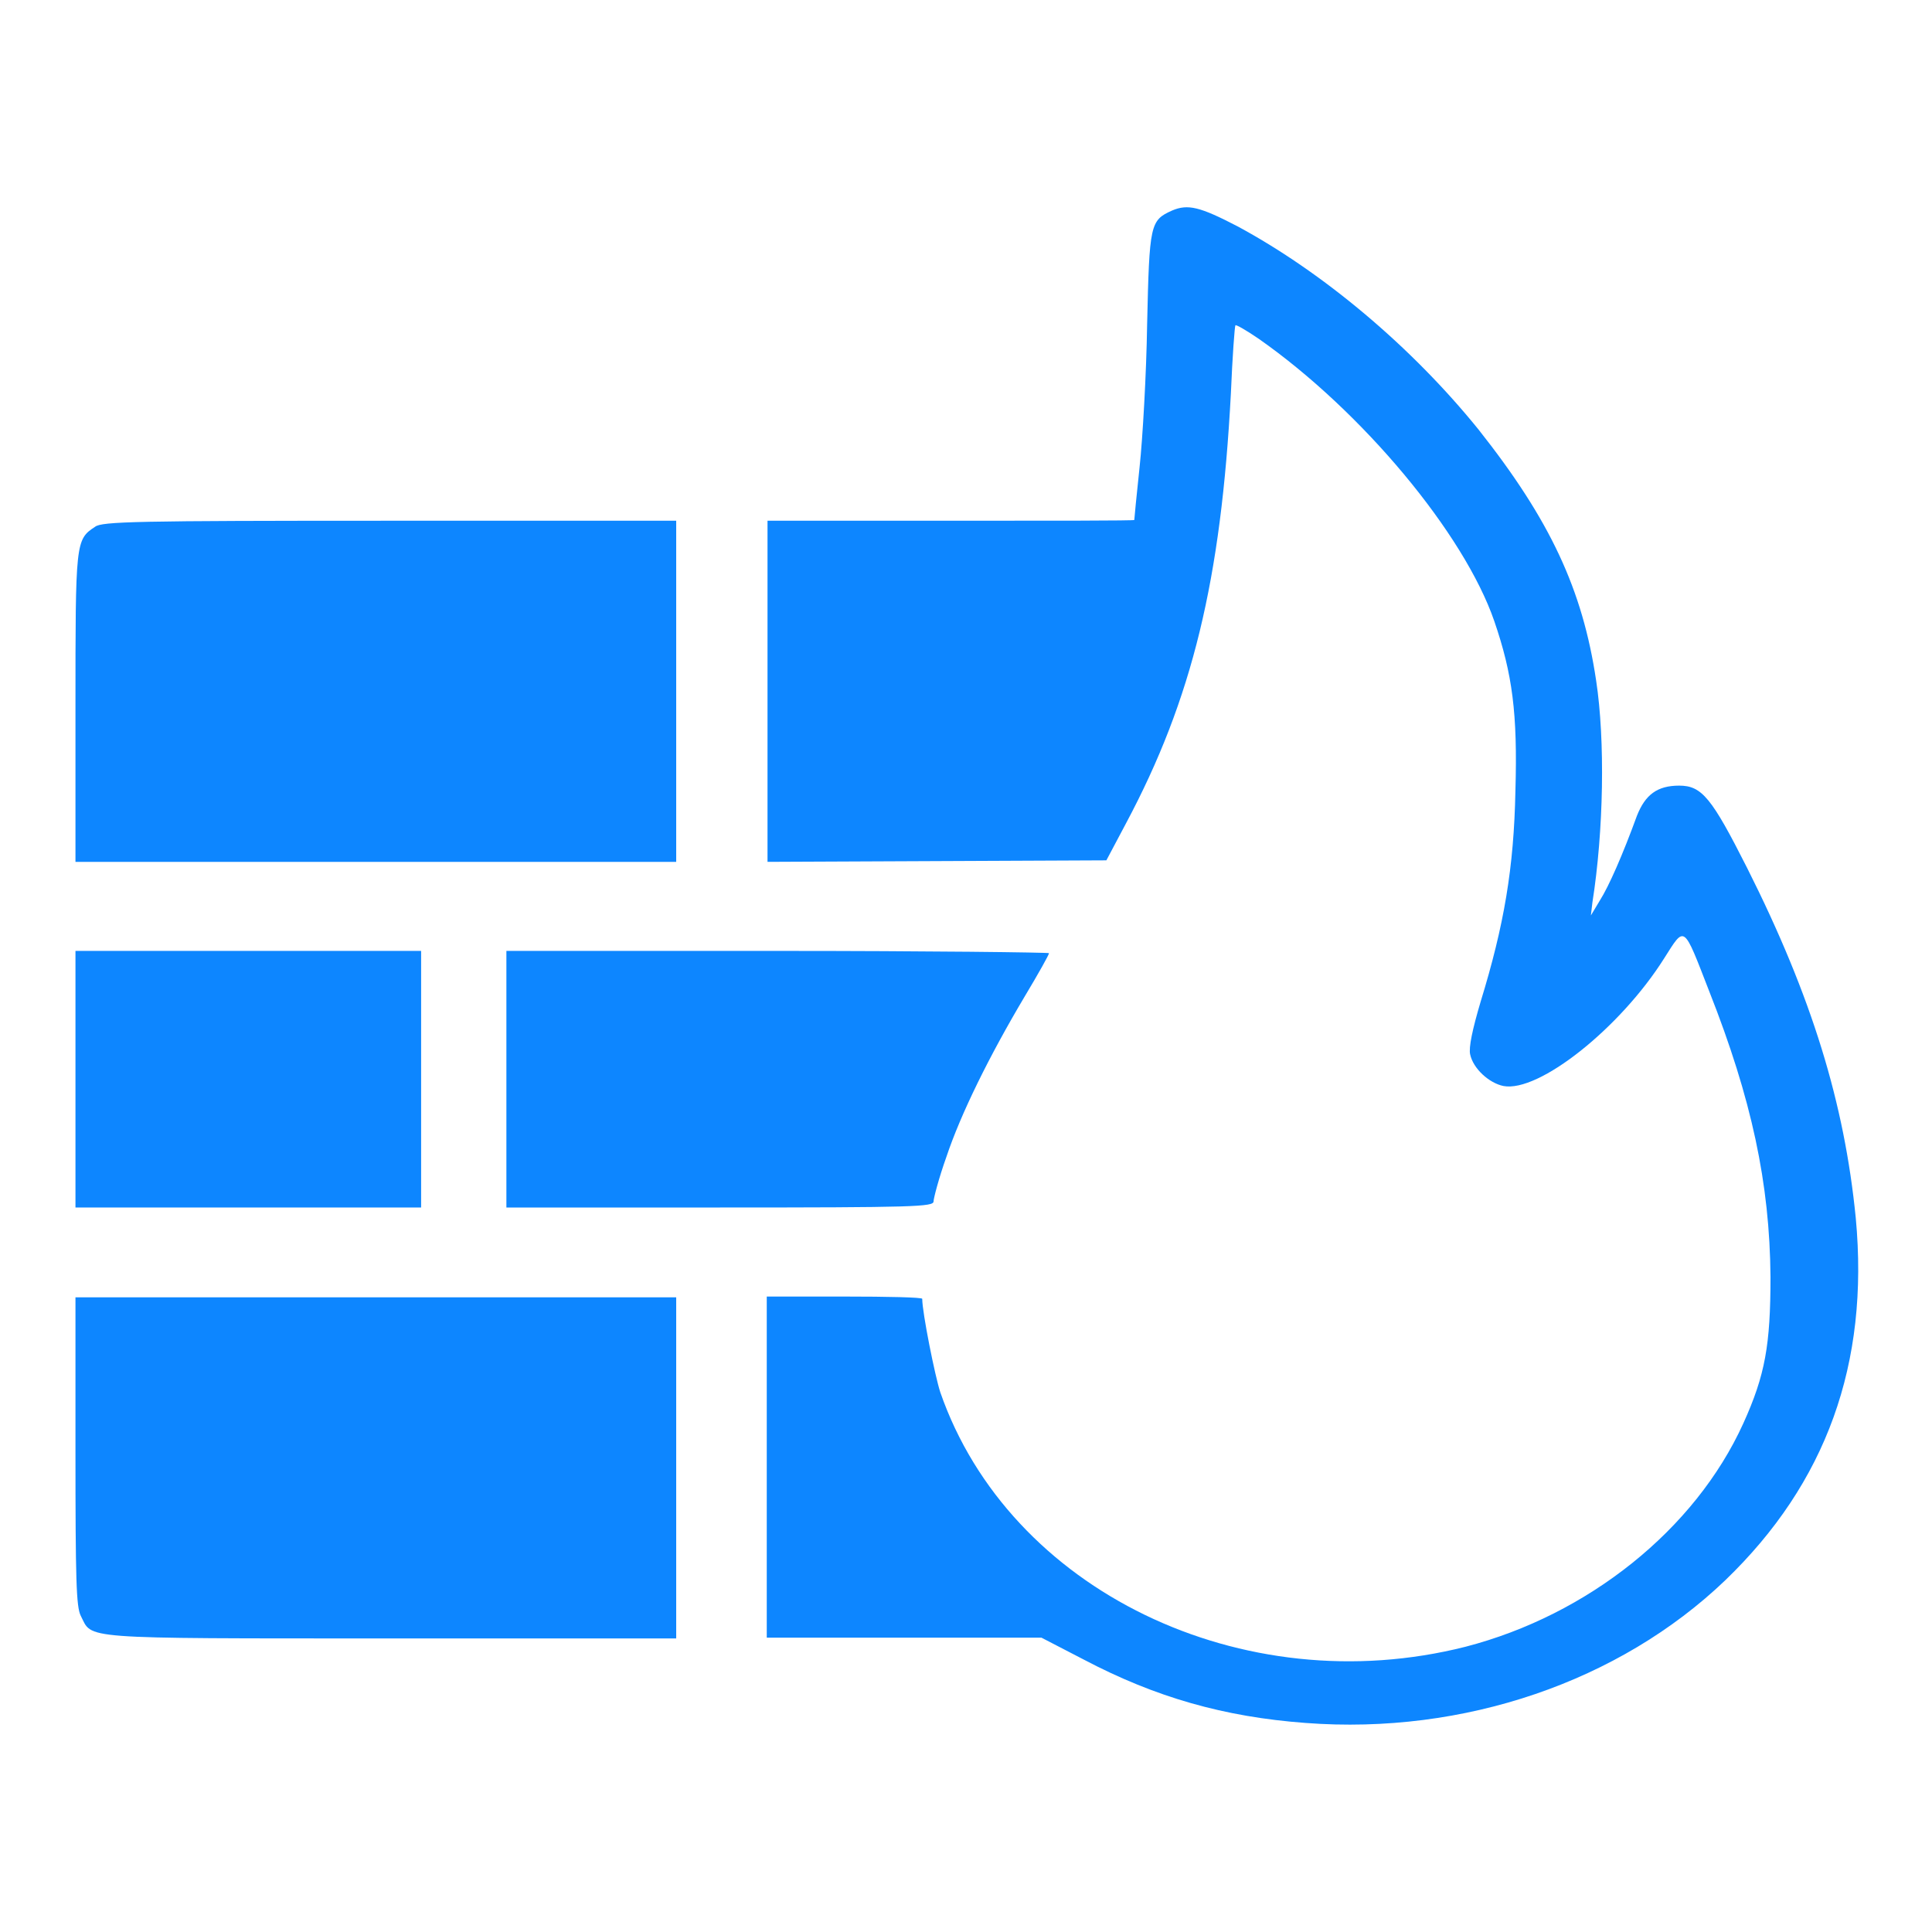
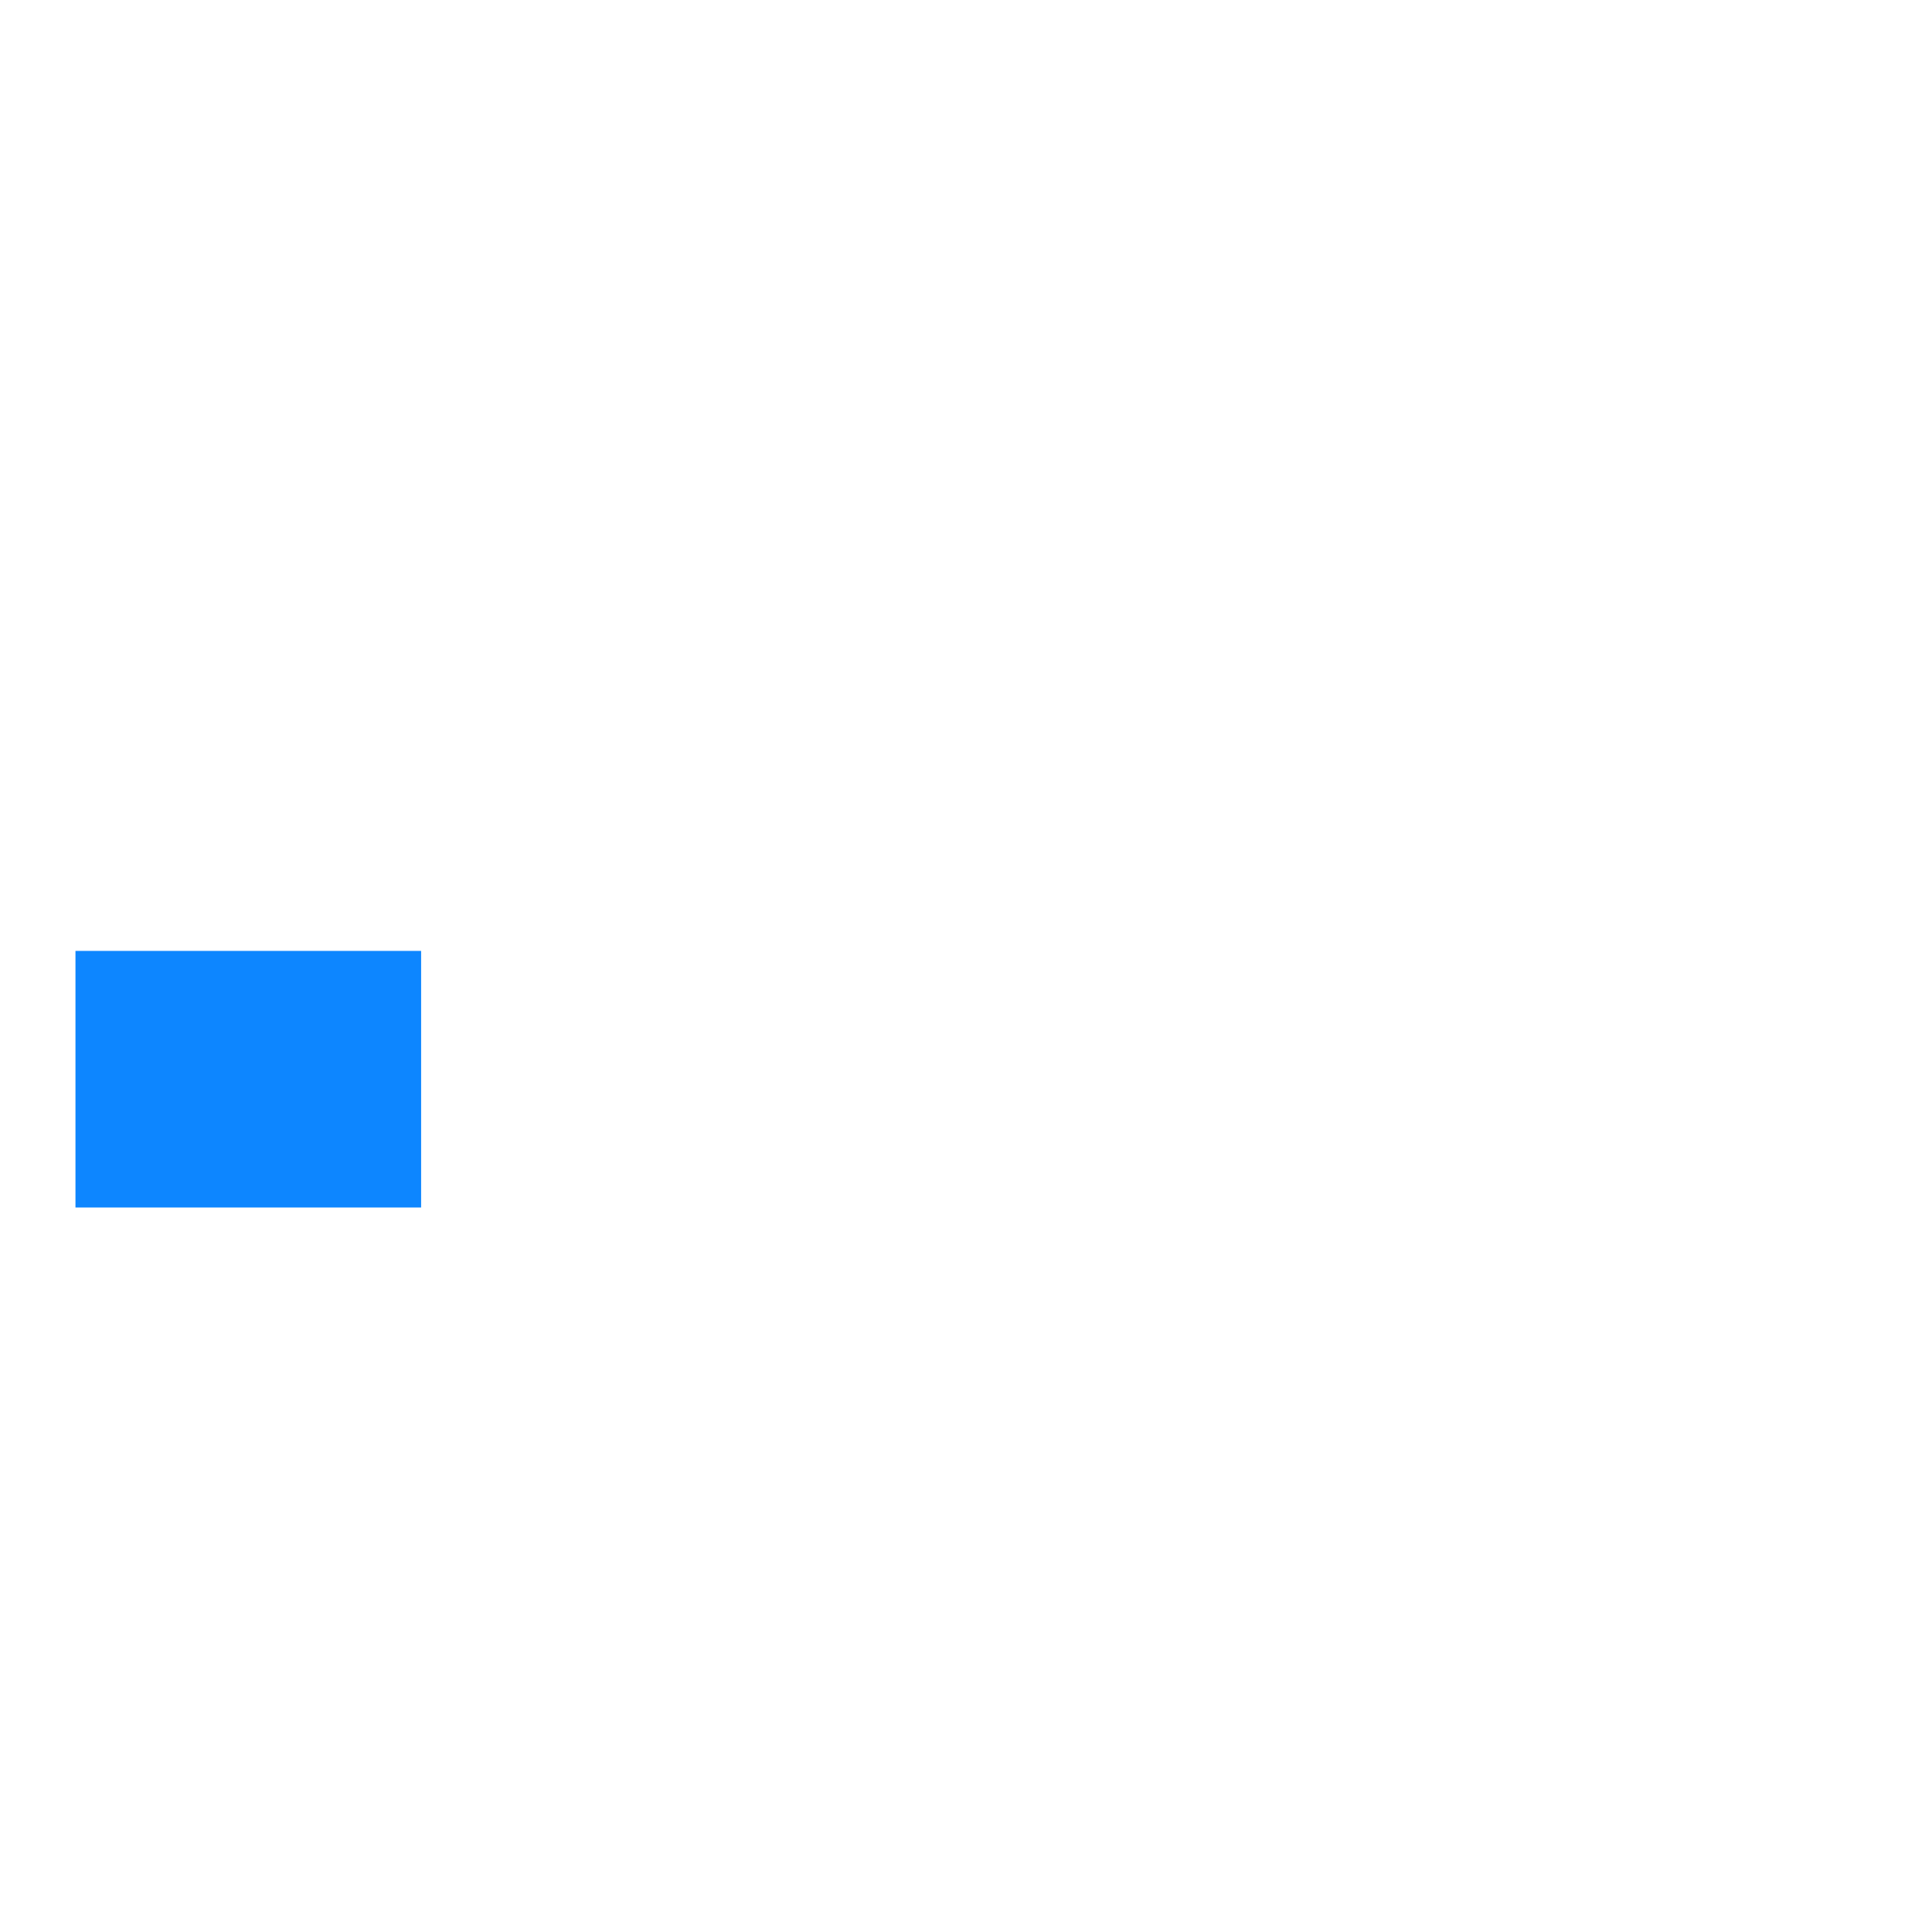
<svg xmlns="http://www.w3.org/2000/svg" xmlns:ns1="http://sodipodi.sourceforge.net/DTD/sodipodi-0.dtd" xmlns:ns2="http://www.inkscape.org/namespaces/inkscape" version="1.1" x="0px" y="0px" viewBox="0 0 256 256" enable-background="new 0 0 256 256" xml:space="preserve" id="svg20" ns1:docname="icon-firewall.svg" ns2:version="1.2.2 (b0a8486541, 2022-12-01)">
  <defs id="defs24" />
  <ns1:namedview id="namedview22" pagecolor="#ffffff" bordercolor="#666666" borderopacity="1.0" ns2:showpageshadow="2" ns2:pageopacity="0.0" ns2:pagecheckerboard="0" ns2:deskcolor="#d1d1d1" showgrid="false" ns2:zoom="1.1407621" ns2:cx="-148.58488" ns2:cy="278.32271" ns2:window-width="1920" ns2:window-height="1006" ns2:window-x="0" ns2:window-y="45" ns2:window-maximized="1" ns2:current-layer="svg20" />
  <g id="g18" style="fill:#0d86ff;fill-opacity:1">
    <g id="g16" style="fill:#0d86ff;fill-opacity:1">
      <g id="g14" style="fill:#0d86ff;fill-opacity:1">
-         <path fill="#000000" d="M155.3,27.9c-2.9,1.3-3,1.8-3.3,15.1c-0.1,6.6-0.6,15.2-1,18.9s-0.7,6.9-0.7,7c0,0.1-11,0.1-24.3,0.1h-24.3v22.6v22.6l22.5-0.1l22.4-0.1l2.6-4.9c8.8-16.5,12.6-32.3,13.9-57c0.2-4.8,0.5-8.9,0.6-9c0.1-0.1,1.5,0.7,3.1,1.8c13.7,9.6,27.2,25.8,31.2,37.4c2.4,7,3.1,12.2,2.8,22.5c-0.2,10.2-1.5,17.8-4.6,27.9c-1.1,3.7-1.6,6.1-1.4,7c0.4,1.9,2.5,3.8,4.4,4.2c4.7,0.9,15.5-7.7,21.3-16.9c2.8-4.4,2.5-4.6,6,4.4c5.6,14.2,8,25.4,8.1,37.8c0,9-0.7,13-3.6,19.4c-6.4,14.1-20.6,25.4-36.8,29.6c-29.6,7.5-60.5-7.5-69.6-33.7c-0.7-2.1-2.4-10.6-2.4-12.4c0-0.2-4.6-0.3-10.3-0.3h-10.3v22.6V217h18.2h18.2l5.6,2.9c9.5,5,18.6,7.6,29.4,8.4c21,1.6,41.6-5.5,55.6-18.9c13.4-12.9,19.1-28.7,17.3-48c-1.5-15.2-5.8-29.3-14.4-46.4c-4.7-9.3-6-10.9-9-10.9c-2.9,0-4.5,1.2-5.6,4c-1.9,5.2-3.7,9.3-4.9,11.2l-1.2,2l0.2-1.7c1.5-9.5,1.7-21.5,0.5-29.4c-1.8-12.1-6.1-21.3-15.6-33.3C187,45.9,175.3,36.1,164,30C159,27.4,157.4,27,155.3,27.9z" id="path4" style="fill:#0d86ff;fill-opacity:1" />
-         <path fill="#000000" d="M12.6,69.8C10,71.5,10,71.8,10,93.8v20.4h39.8h39.8V91.6V69h-38C18,69,13.5,69.1,12.6,69.8z" id="path6" style="fill:#0d86ff;fill-opacity:1" />
        <path fill="#000000" d="M10,143v17h22.9h22.9v-17v-17H32.9H10V143z" id="path8" style="fill:#0d86ff;fill-opacity:1" />
-         <path fill="#000000" d="M67.1,143v17h28.3c25.8,0,28.3-0.1,28.3-0.8c0-0.4,0.7-3.1,1.7-5.9c1.9-5.7,5.7-13.4,10.4-21.3c1.8-3,3.2-5.5,3.2-5.7c0-0.1-16.1-0.3-35.9-0.3H67.1V143z" id="path10" style="fill:#0d86ff;fill-opacity:1" />
-         <path fill="#000000" d="M10,192.2c0,17.2,0.1,20.7,0.7,21.9c1.6,3.1-0.8,3,40.9,3h38v-22.6v-22.6H49.8H10V192.2z" id="path12" style="fill:#0d86ff;fill-opacity:1" />
      </g>
    </g>
  </g>
</svg>